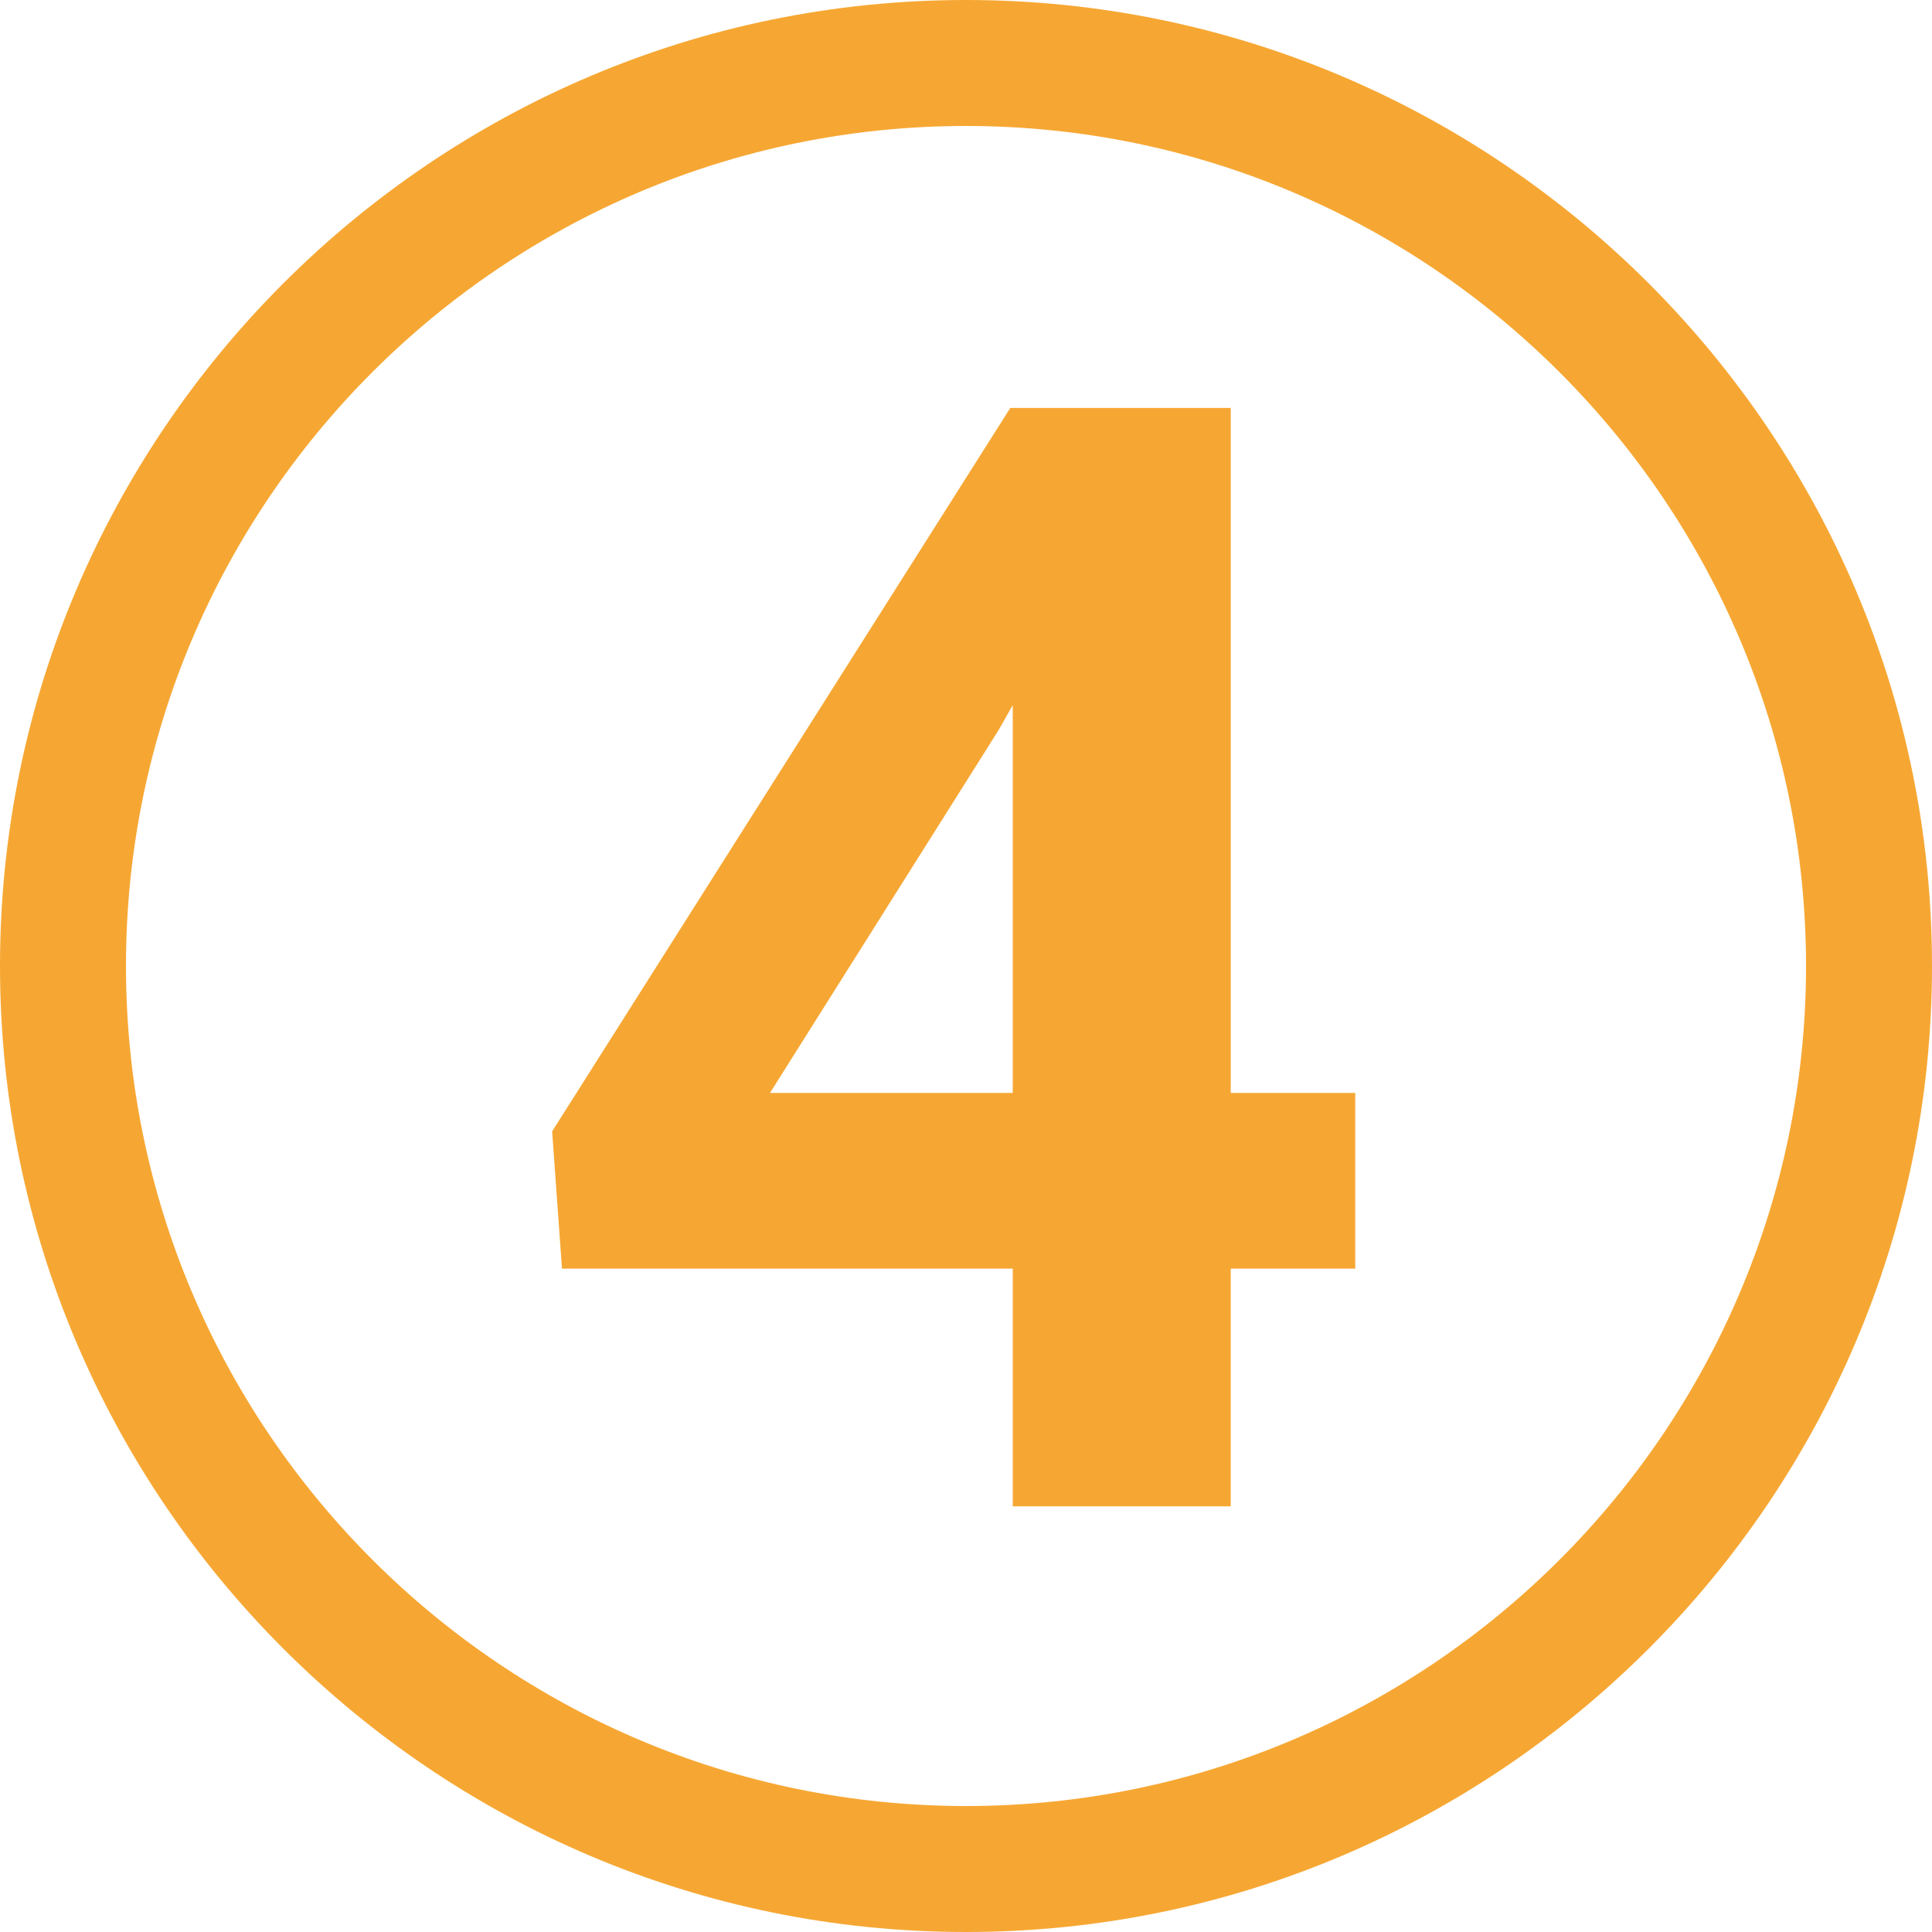
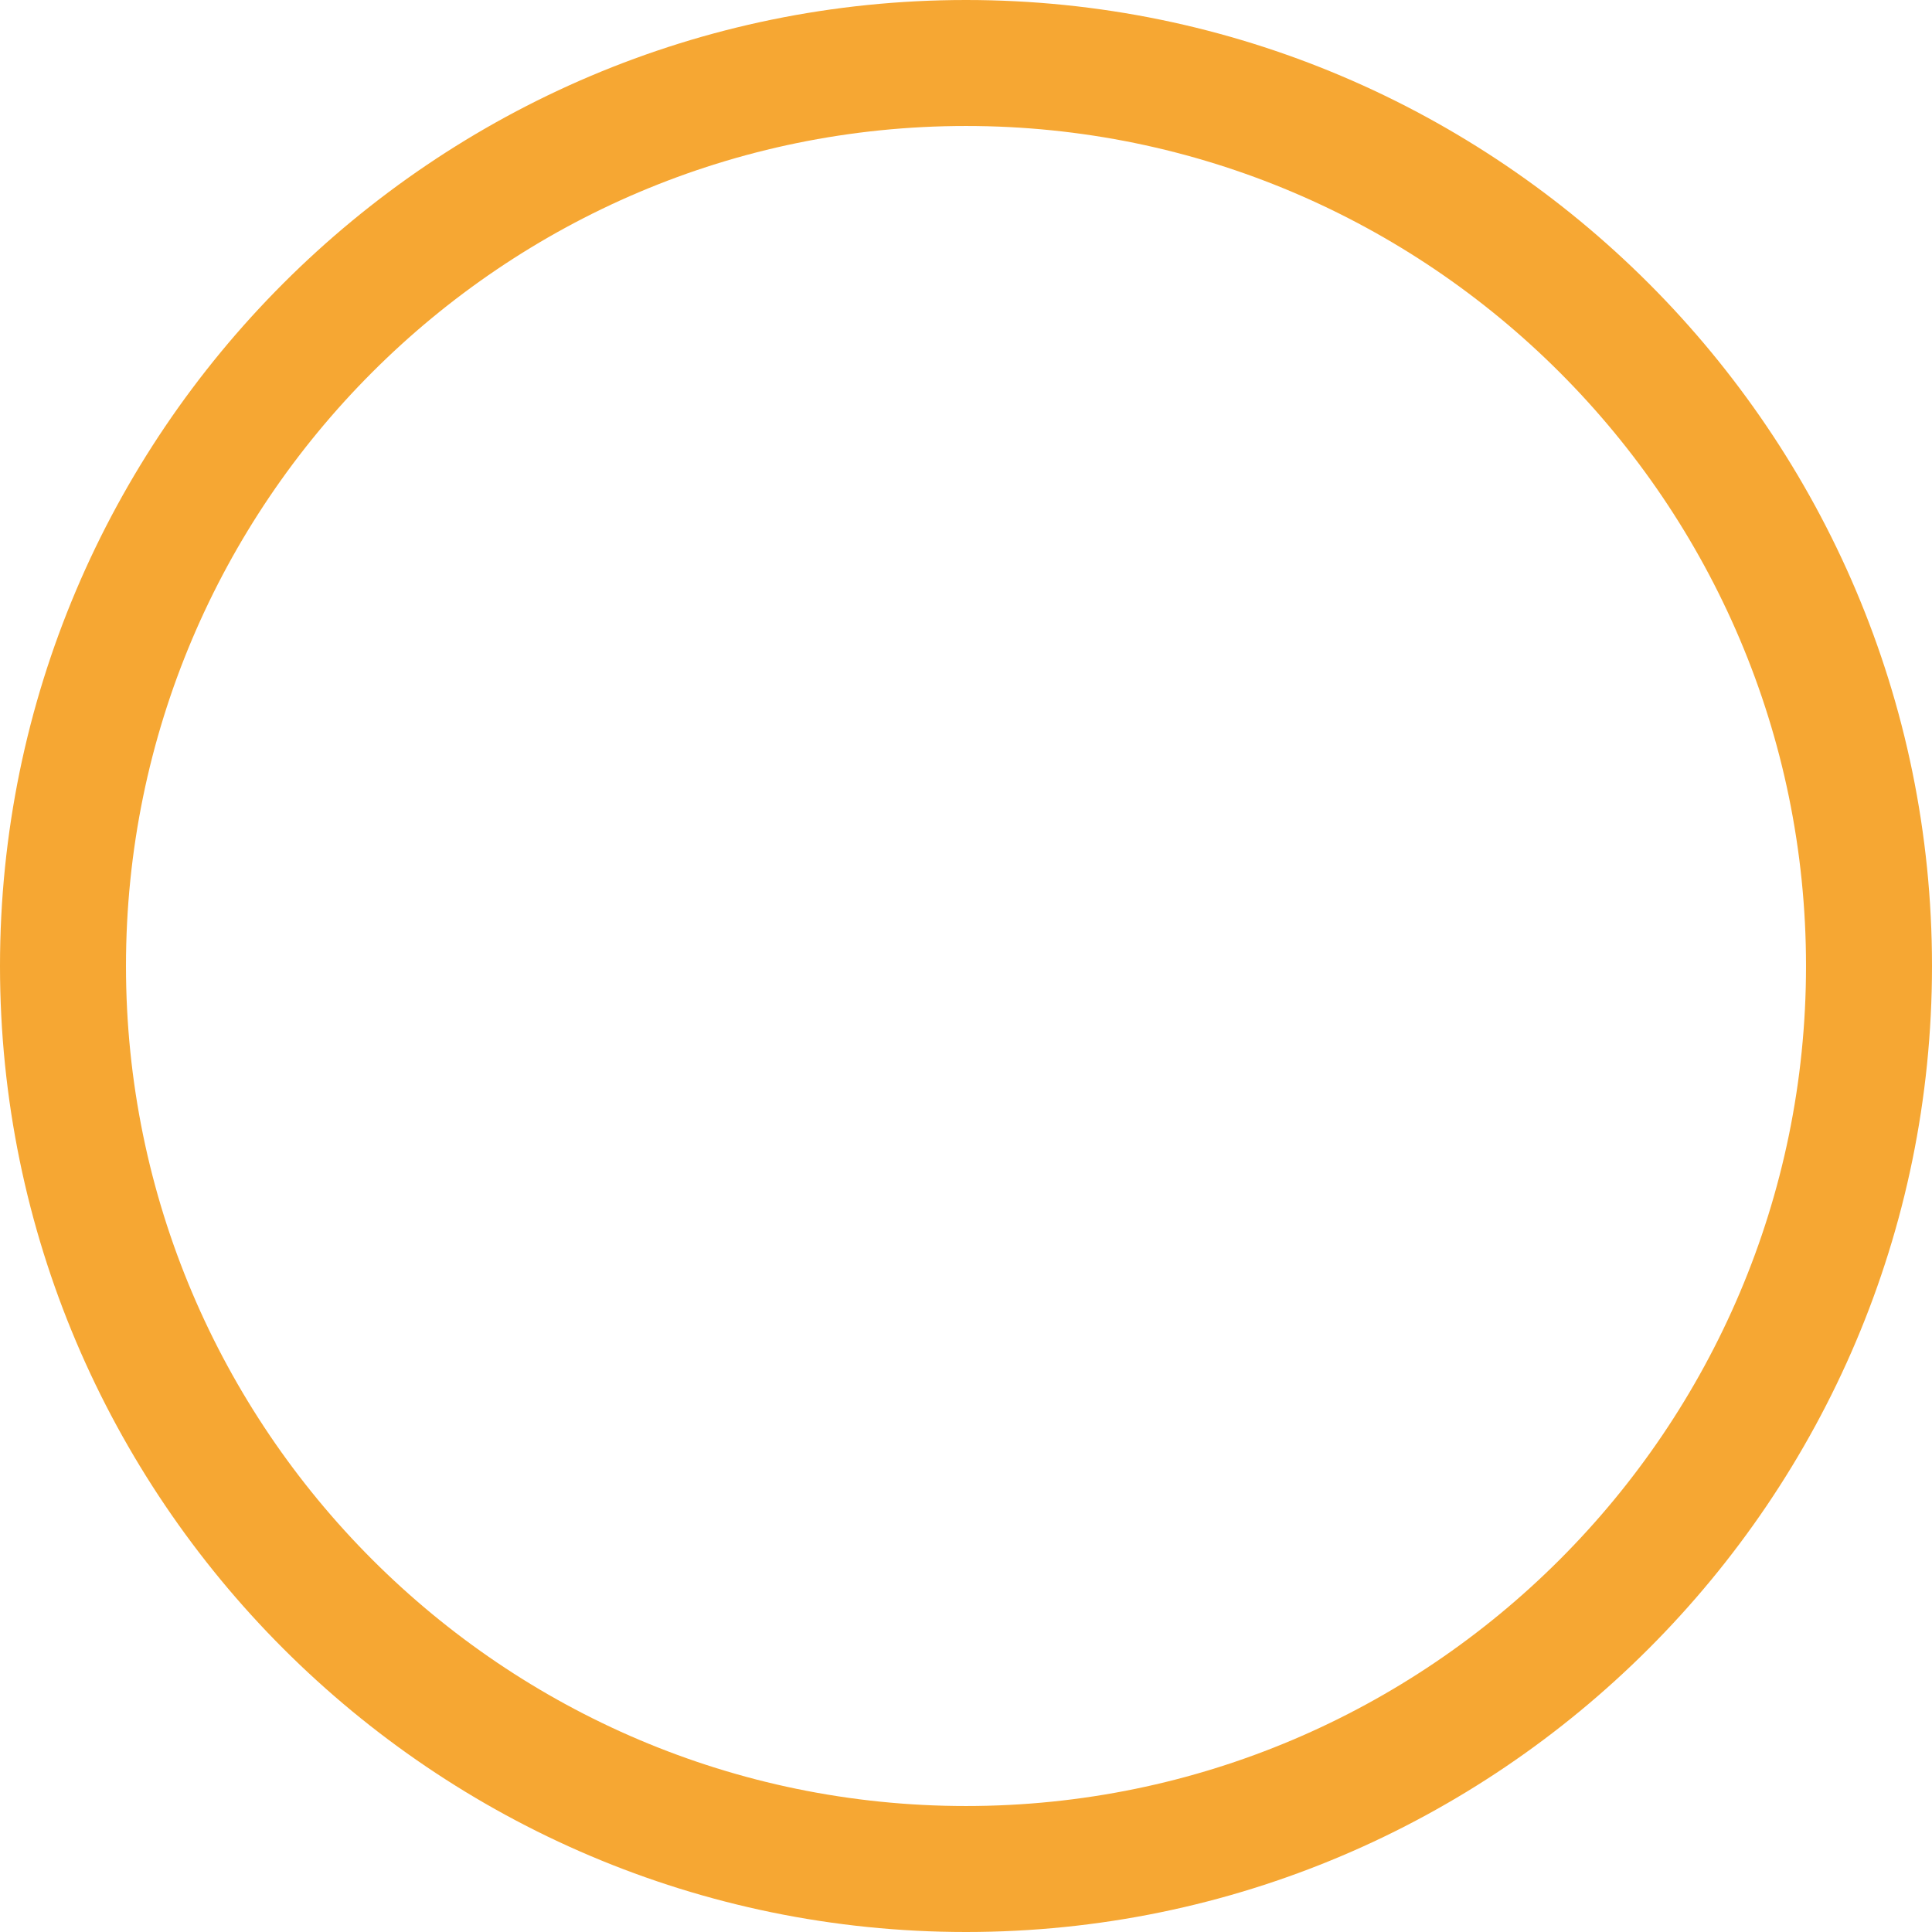
<svg xmlns="http://www.w3.org/2000/svg" id="a" viewBox="0 0 39.26 39.26">
  <defs>
    <style>.b{fill:#f6a733;}</style>
  </defs>
-   <path class="b" d="M25.01,22.21h2.53v3.57h-2.53v4.83h-4.43v-4.83H11.42l-.2-2.79,9.31-14.7h4.48v13.92Zm-9.37,0h4.94v-7.88l-.29,.51-4.65,7.38Z" />
  <path class="b" d="M19.63,39.26C8.81,39.26,0,30.45,0,19.63S8.81,0,19.63,0s19.63,8.81,19.63,19.63-8.81,19.63-19.63,19.63Zm0-36.7C10.21,2.56,2.56,10.22,2.56,19.63s7.66,17.07,17.07,17.07,17.07-7.66,17.07-17.07S29.04,2.56,19.63,2.56Z" />
</svg>